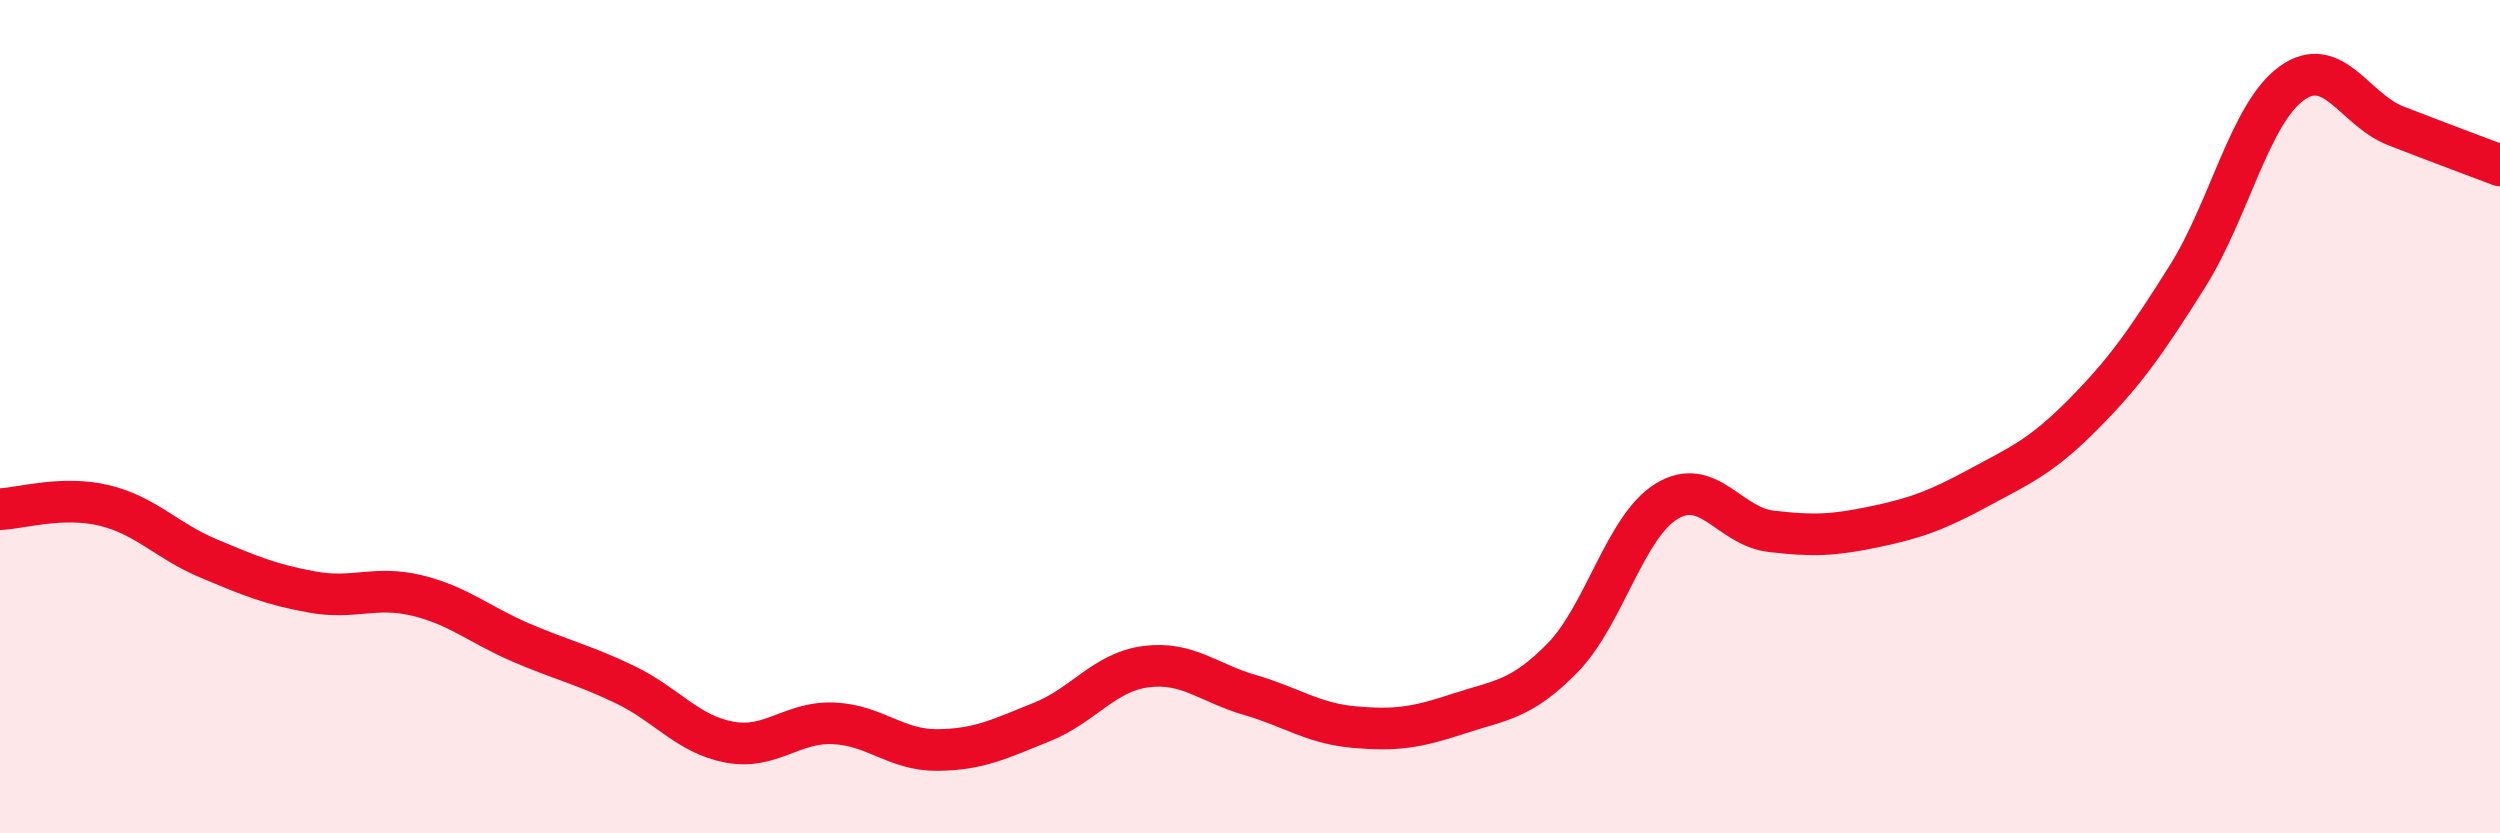
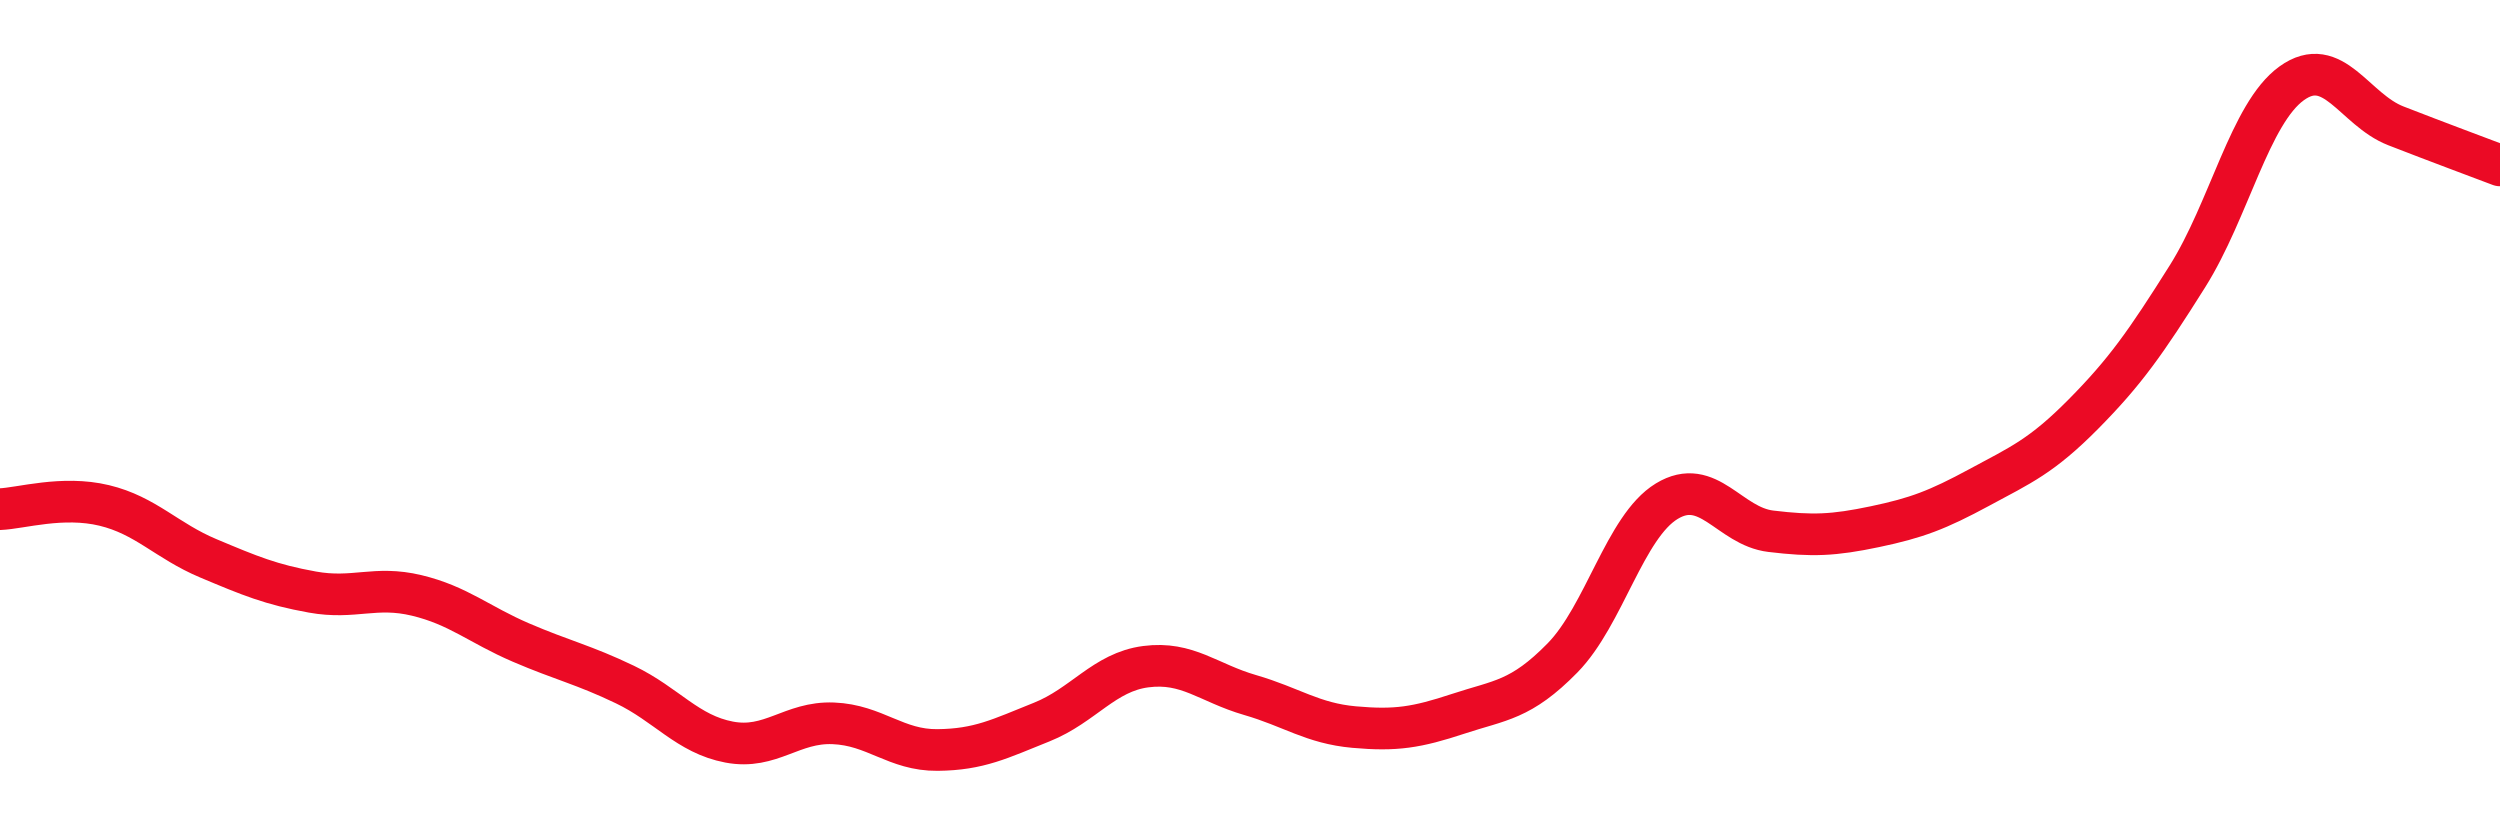
<svg xmlns="http://www.w3.org/2000/svg" width="60" height="20" viewBox="0 0 60 20">
-   <path d="M 0,12.22 C 0.5,12.2 1.5,11.89 2.5,12.13 C 3.5,12.37 4,12.98 5,13.4 C 6,13.82 6.5,14.03 7.5,14.21 C 8.5,14.39 9,14.05 10,14.29 C 11,14.53 11.5,14.99 12.5,15.42 C 13.5,15.85 14,15.95 15,16.43 C 16,16.91 16.5,17.62 17.5,17.81 C 18.5,18 19,17.32 20,17.36 C 21,17.4 21.5,18.01 22.5,18 C 23.5,17.99 24,17.73 25,17.33 C 26,16.93 26.5,16.13 27.5,16 C 28.5,15.87 29,16.39 30,16.68 C 31,16.97 31.5,17.36 32.5,17.45 C 33.5,17.54 34,17.46 35,17.13 C 36,16.8 36.5,16.81 37.5,15.79 C 38.5,14.77 39,12.64 40,12.03 C 41,11.42 41.5,12.63 42.5,12.75 C 43.5,12.87 44,12.85 45,12.64 C 46,12.43 46.5,12.24 47.5,11.7 C 48.5,11.16 49,10.95 50,9.94 C 51,8.93 51.5,8.22 52.5,6.63 C 53.5,5.04 54,2.72 55,2 C 56,1.28 56.5,2.63 57.5,3.02 C 58.5,3.41 59.5,3.78 60,3.97L60 20L0 20Z" fill="#EB0A25" opacity="0.1" stroke-linecap="round" stroke-linejoin="round" />
  <path d="M 0,12.22 C 0.5,12.2 1.5,11.89 2.5,12.13 C 3.5,12.37 4,12.98 5,13.4 C 6,13.82 6.5,14.03 7.5,14.21 C 8.5,14.39 9,14.05 10,14.29 C 11,14.53 11.5,14.99 12.5,15.42 C 13.5,15.85 14,15.95 15,16.43 C 16,16.91 16.5,17.62 17.5,17.81 C 18.5,18 19,17.32 20,17.36 C 21,17.4 21.5,18.01 22.5,18 C 23.5,17.99 24,17.73 25,17.33 C 26,16.93 26.5,16.13 27.5,16 C 28.5,15.87 29,16.39 30,16.68 C 31,16.97 31.5,17.36 32.5,17.45 C 33.5,17.54 34,17.46 35,17.13 C 36,16.8 36.5,16.81 37.5,15.79 C 38.5,14.77 39,12.64 40,12.03 C 41,11.42 41.5,12.63 42.5,12.75 C 43.5,12.87 44,12.85 45,12.64 C 46,12.43 46.5,12.24 47.5,11.7 C 48.5,11.16 49,10.95 50,9.94 C 51,8.93 51.5,8.22 52.5,6.63 C 53.5,5.04 54,2.72 55,2 C 56,1.28 56.5,2.63 57.5,3.02 C 58.5,3.41 59.5,3.78 60,3.97" stroke="#EB0A25" stroke-width="1" fill="none" stroke-linecap="round" stroke-linejoin="round" />
</svg>